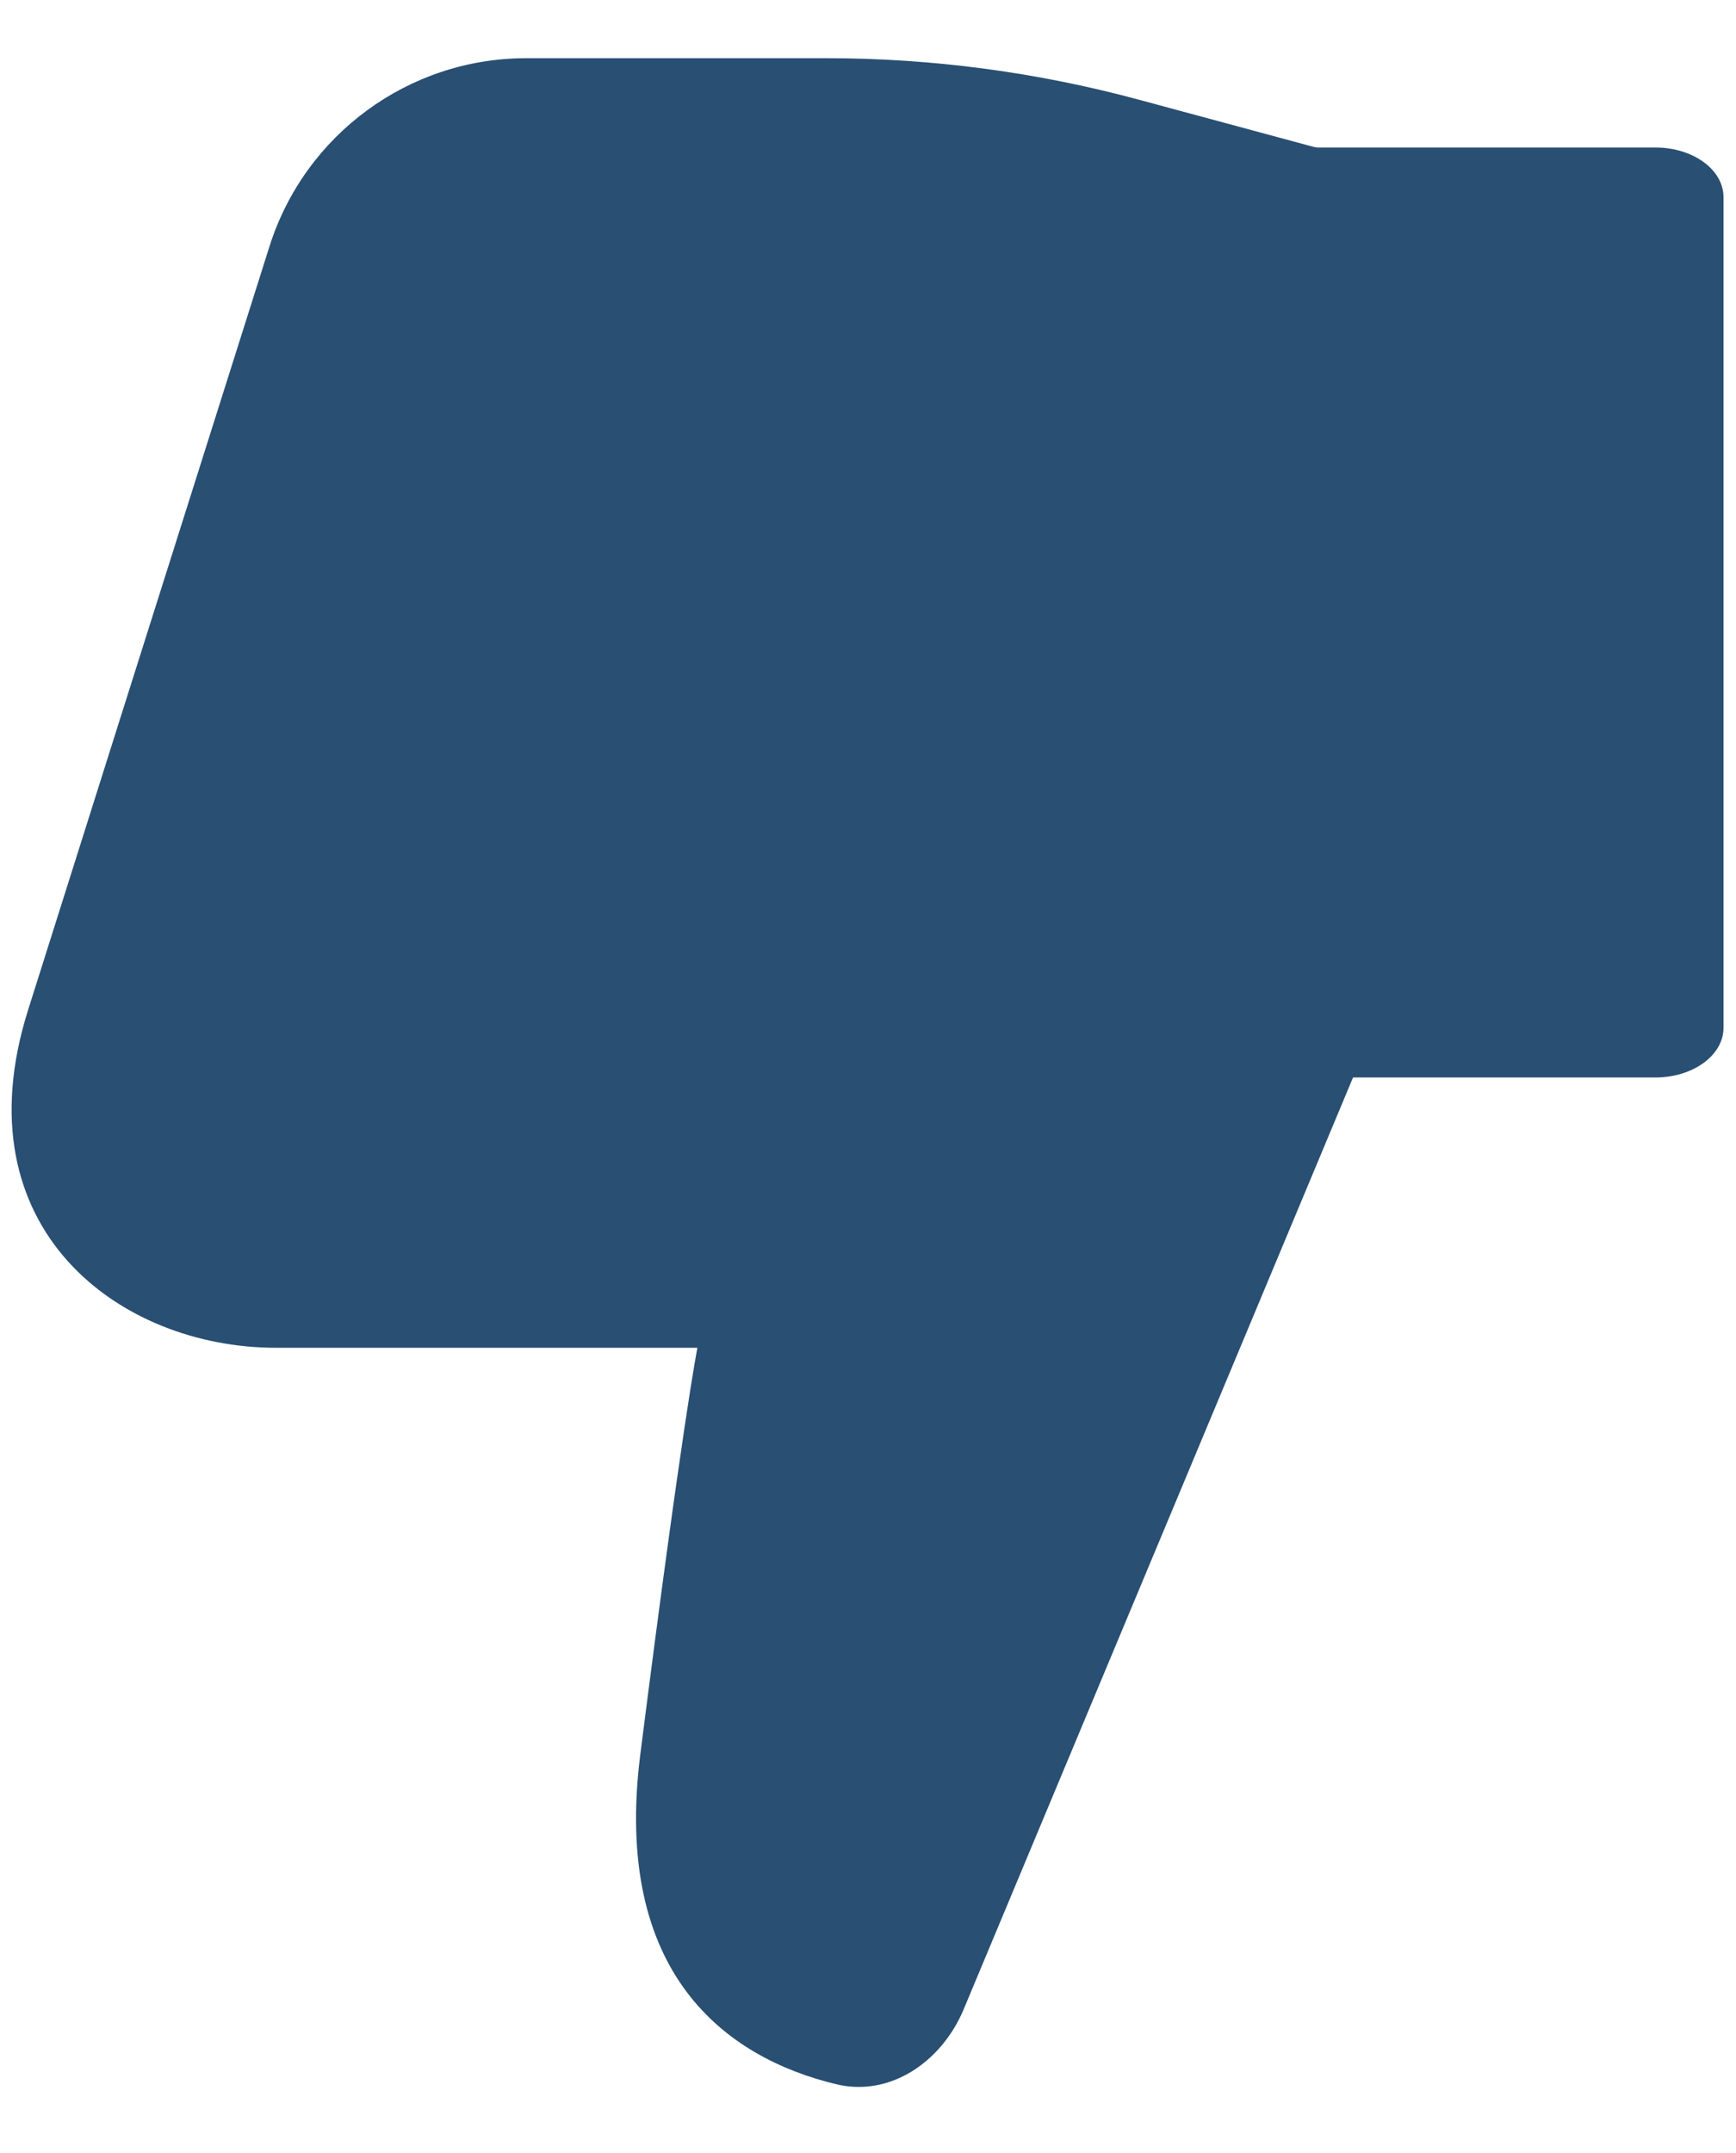
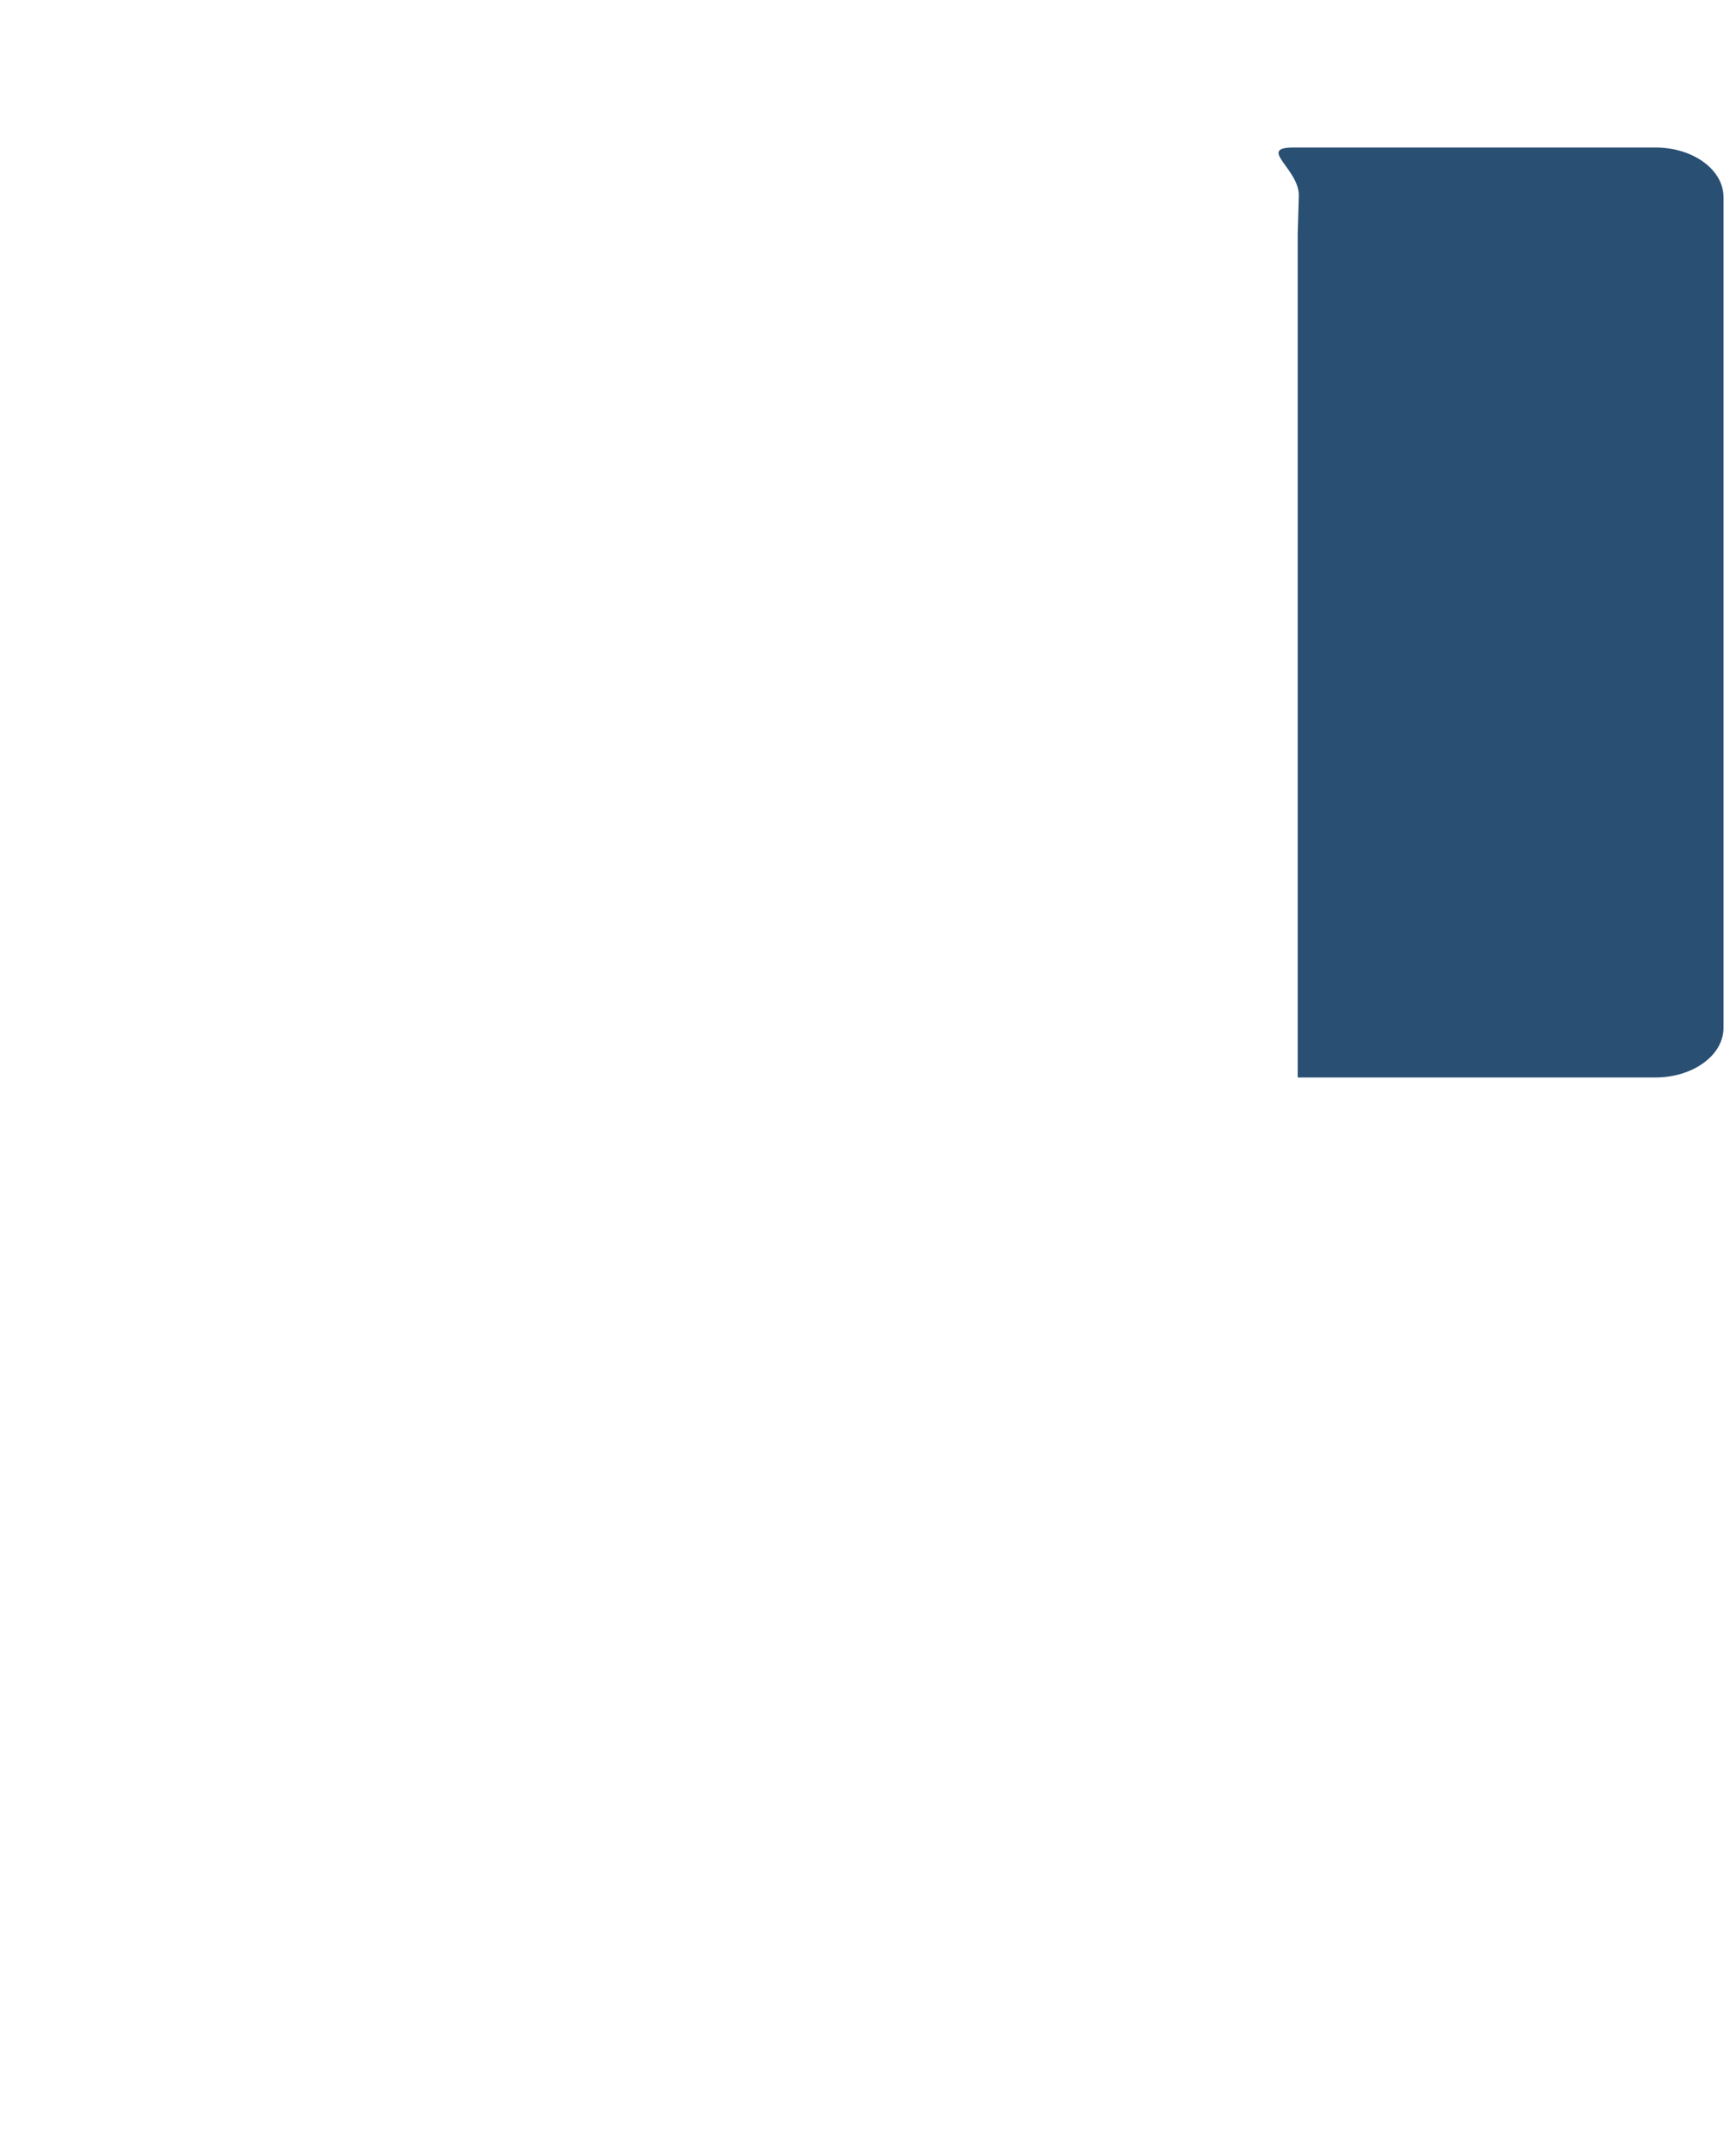
<svg xmlns="http://www.w3.org/2000/svg" width="25" height="31" viewBox="0 0 25 31" fill="none">
  <g style="mix-blend-mode:multiply">
    <path d="M18.688 15.514L23.84 15.514C24.381 15.514 24.82 15.194 24.82 14.8L24.82 2.838C24.82 2.443 24.381 2.124 23.84 2.124L18.629 2.124C18.096 2.124 18.716 2.434 18.704 2.822L18.688 3.371L18.688 15.514Z" fill="#294F73" />
-     <path d="M3.973 19.406C6.226 19.406 10.043 19.406 10.043 19.406C10.043 19.406 9.826 20.493 9.221 25.26C8.821 28.41 10.443 29.625 12.043 30.01C12.827 30.198 13.565 29.678 13.877 28.933L19.584 15.277L19.584 2.295L16.395 1.434C14.931 1.039 13.42 0.838 11.903 0.838L7.577 0.838C5.887 0.838 4.391 1.936 3.881 3.547C2.462 8.034 0.983 12.706 0.403 14.547C-0.587 17.688 1.72 19.406 3.973 19.406Z" fill="#294F73" />
  </g>
</svg>